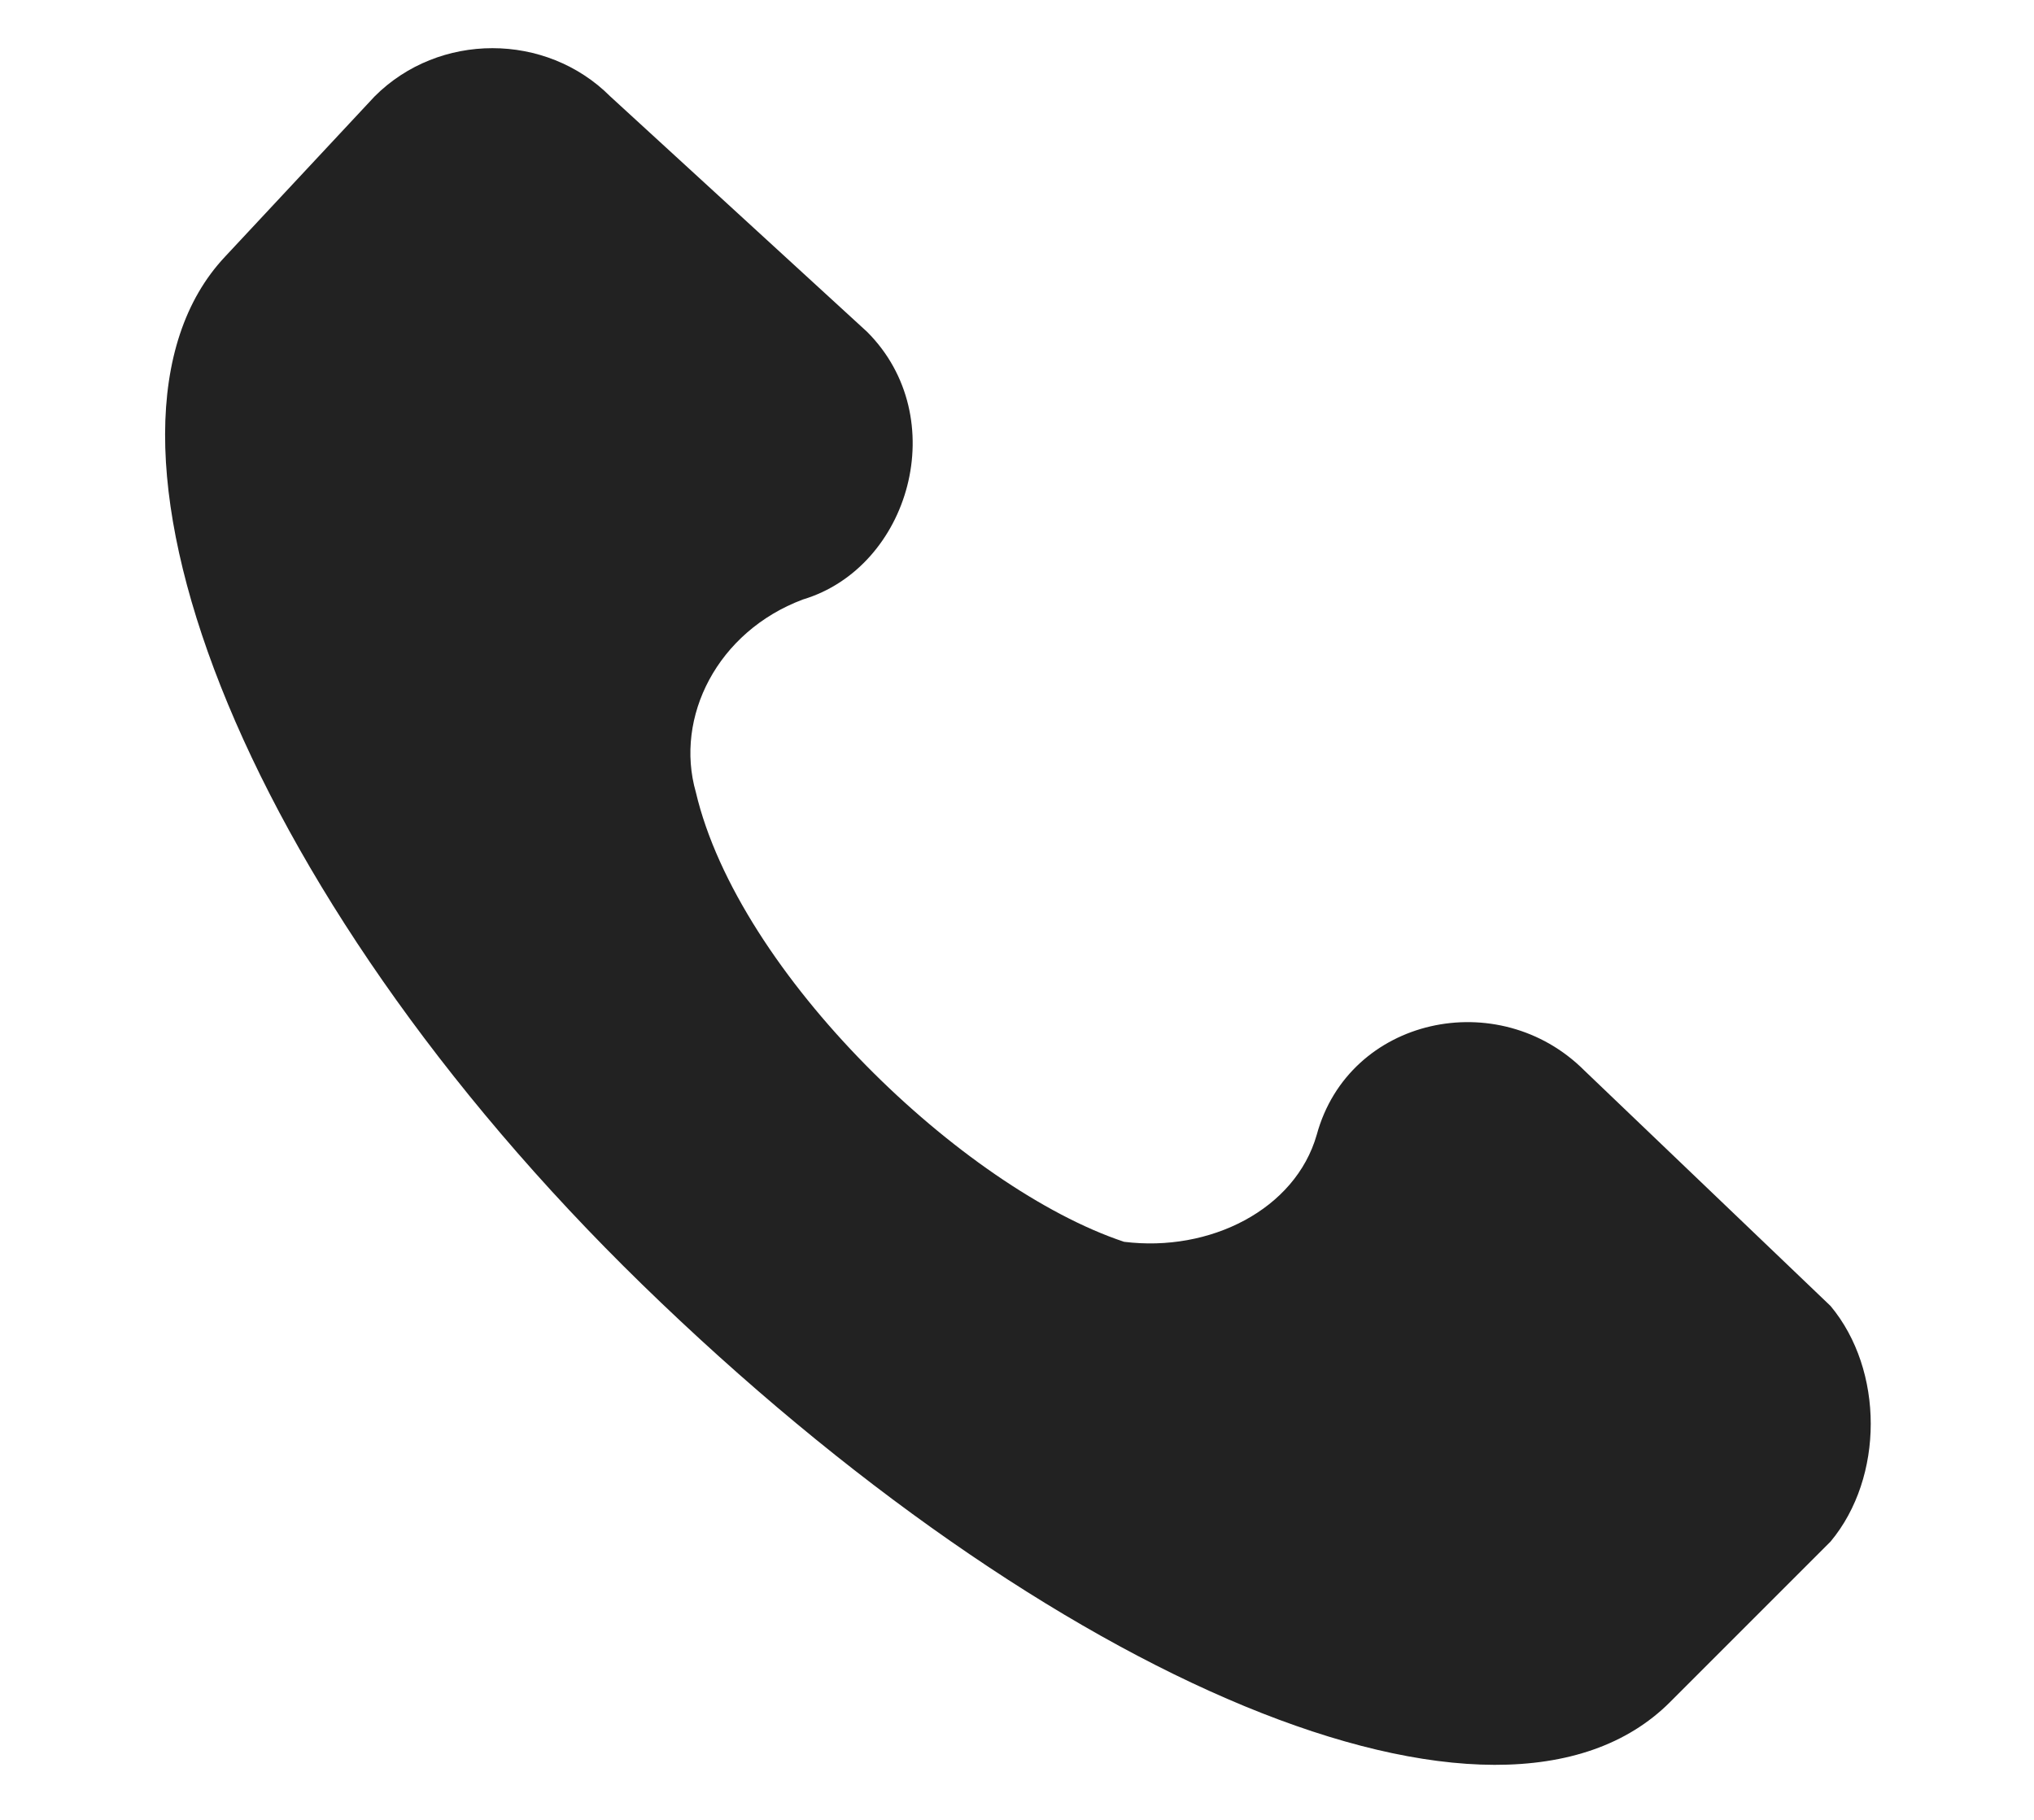
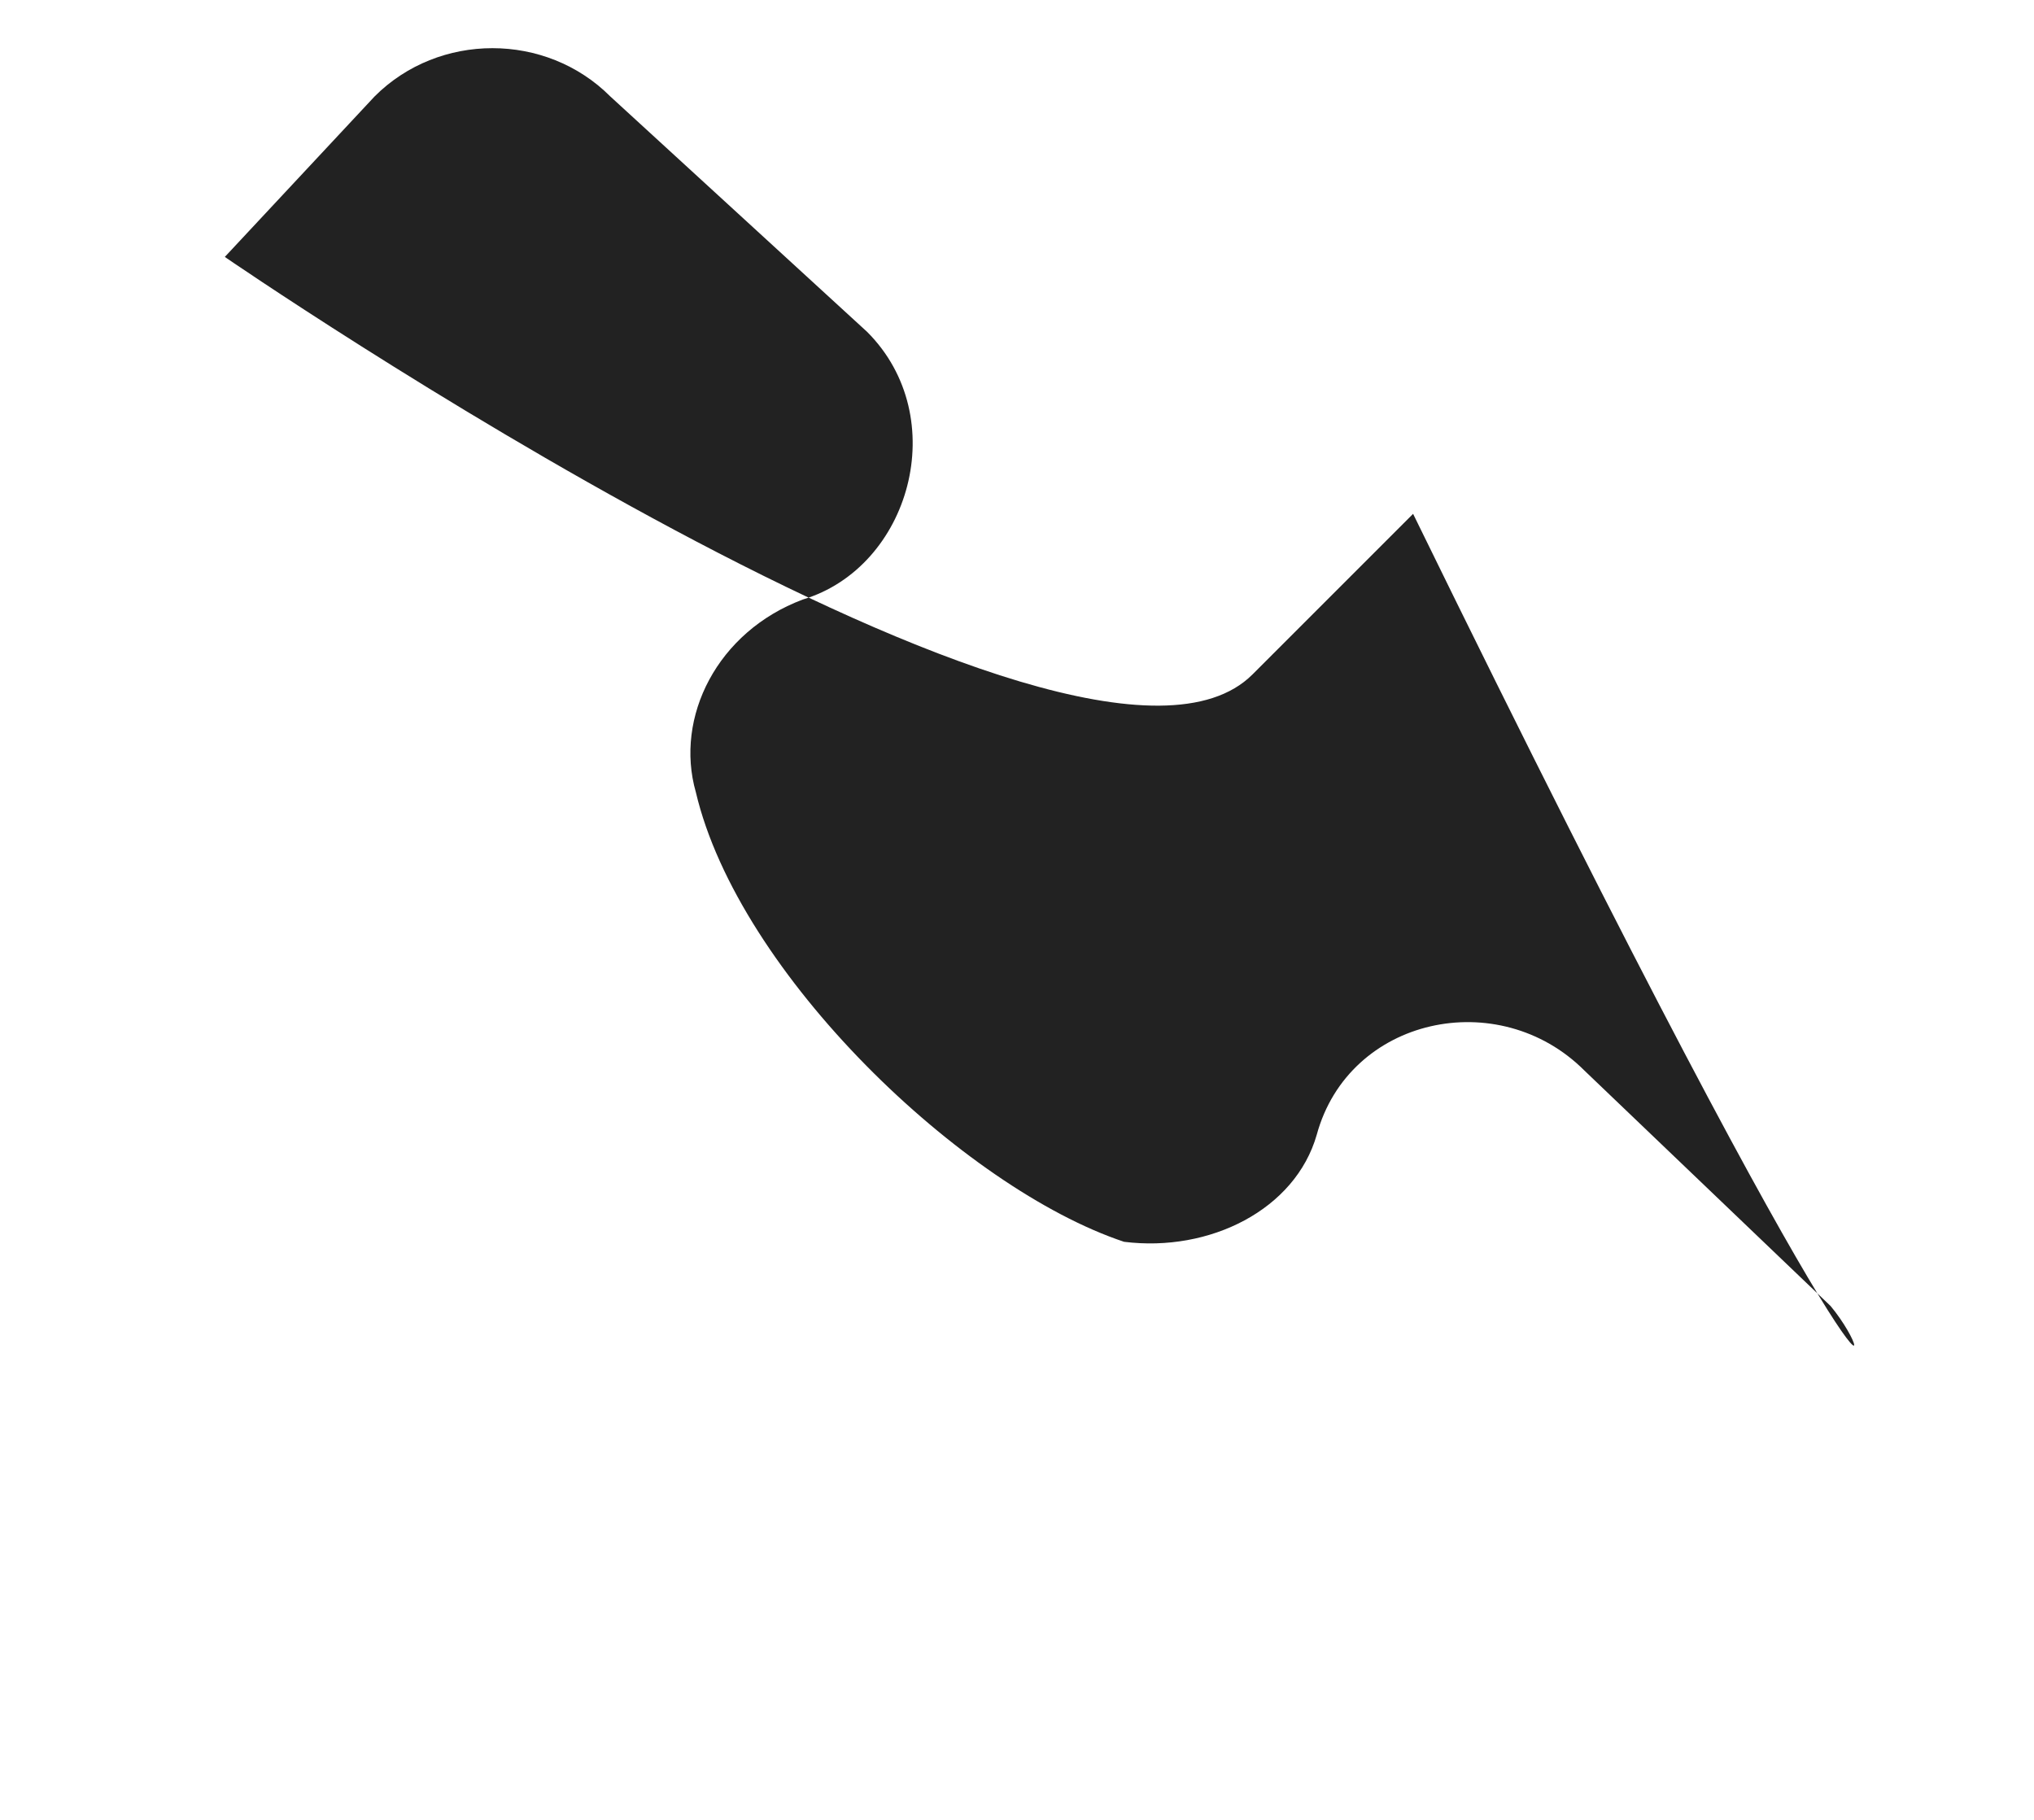
<svg xmlns="http://www.w3.org/2000/svg" id="Layer_1" x="0px" y="0px" width="19px" height="17px" viewBox="0 0 19 17" style="enable-background:new 0 0 19 17;" xml:space="preserve">
  <style type="text/css">	.st0{fill:#222222;}</style>
  <g id="XMLID_218_">
    <g id="XMLID_219_">
-       <path id="XMLID_206_" class="st0" d="M17.1,12.2L14.8,10c-0.8-0.8-2.2-0.5-2.5,0.6c-0.2,0.7-1,1.1-1.8,1C9,11.1,6.9,9.1,6.5,7.4   c-0.2-0.7,0.2-1.5,1-1.8c1-0.3,1.4-1.7,0.6-2.5L5.7,0.9c-0.6-0.6-1.6-0.6-2.2,0L2.1,2.4C0.6,4,2.2,8.3,6,12s8,5.5,9.6,3.9l1.5-1.5   C17.6,13.8,17.6,12.8,17.1,12.2z" />
+       <path id="XMLID_206_" class="st0" d="M17.1,12.2L14.8,10c-0.8-0.8-2.2-0.5-2.5,0.6c-0.2,0.7-1,1.1-1.8,1C9,11.1,6.9,9.1,6.5,7.4   c-0.2-0.7,0.2-1.5,1-1.8c1-0.3,1.4-1.7,0.6-2.5L5.7,0.9c-0.6-0.6-1.6-0.6-2.2,0L2.1,2.4s8,5.5,9.6,3.9l1.5-1.5   C17.6,13.8,17.6,12.8,17.1,12.2z" />
    </g>
  </g>
</svg>